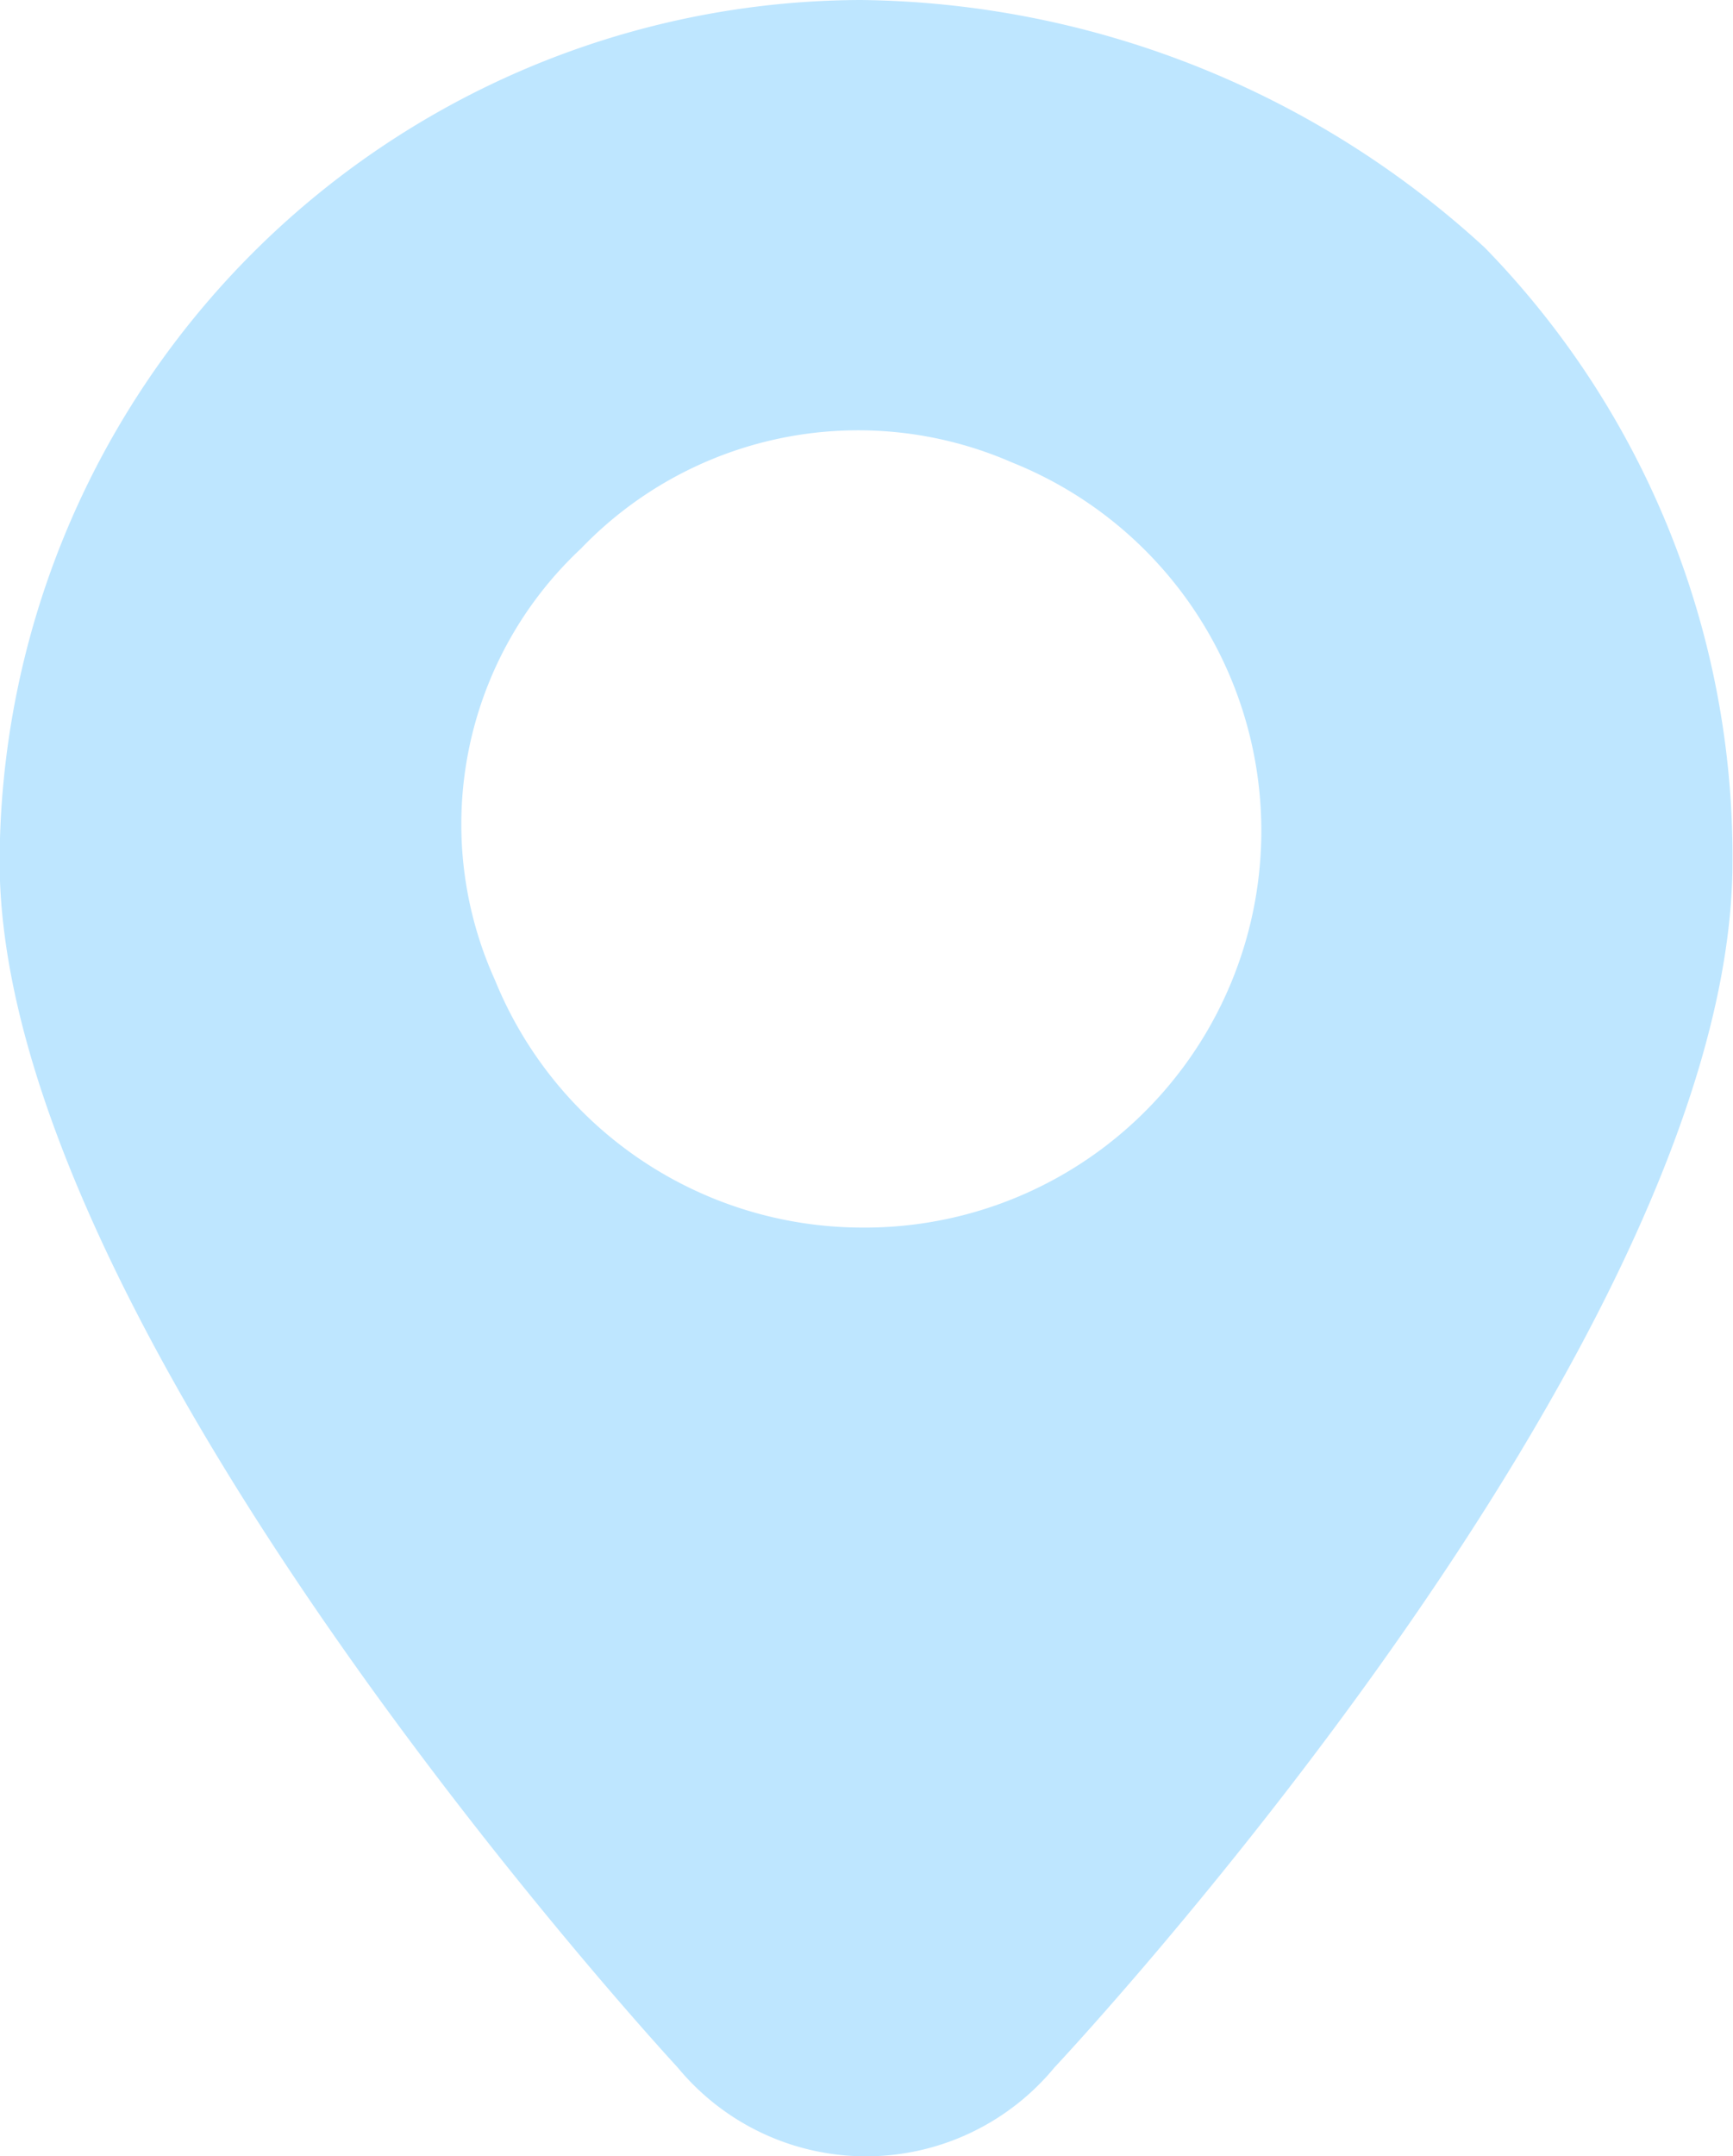
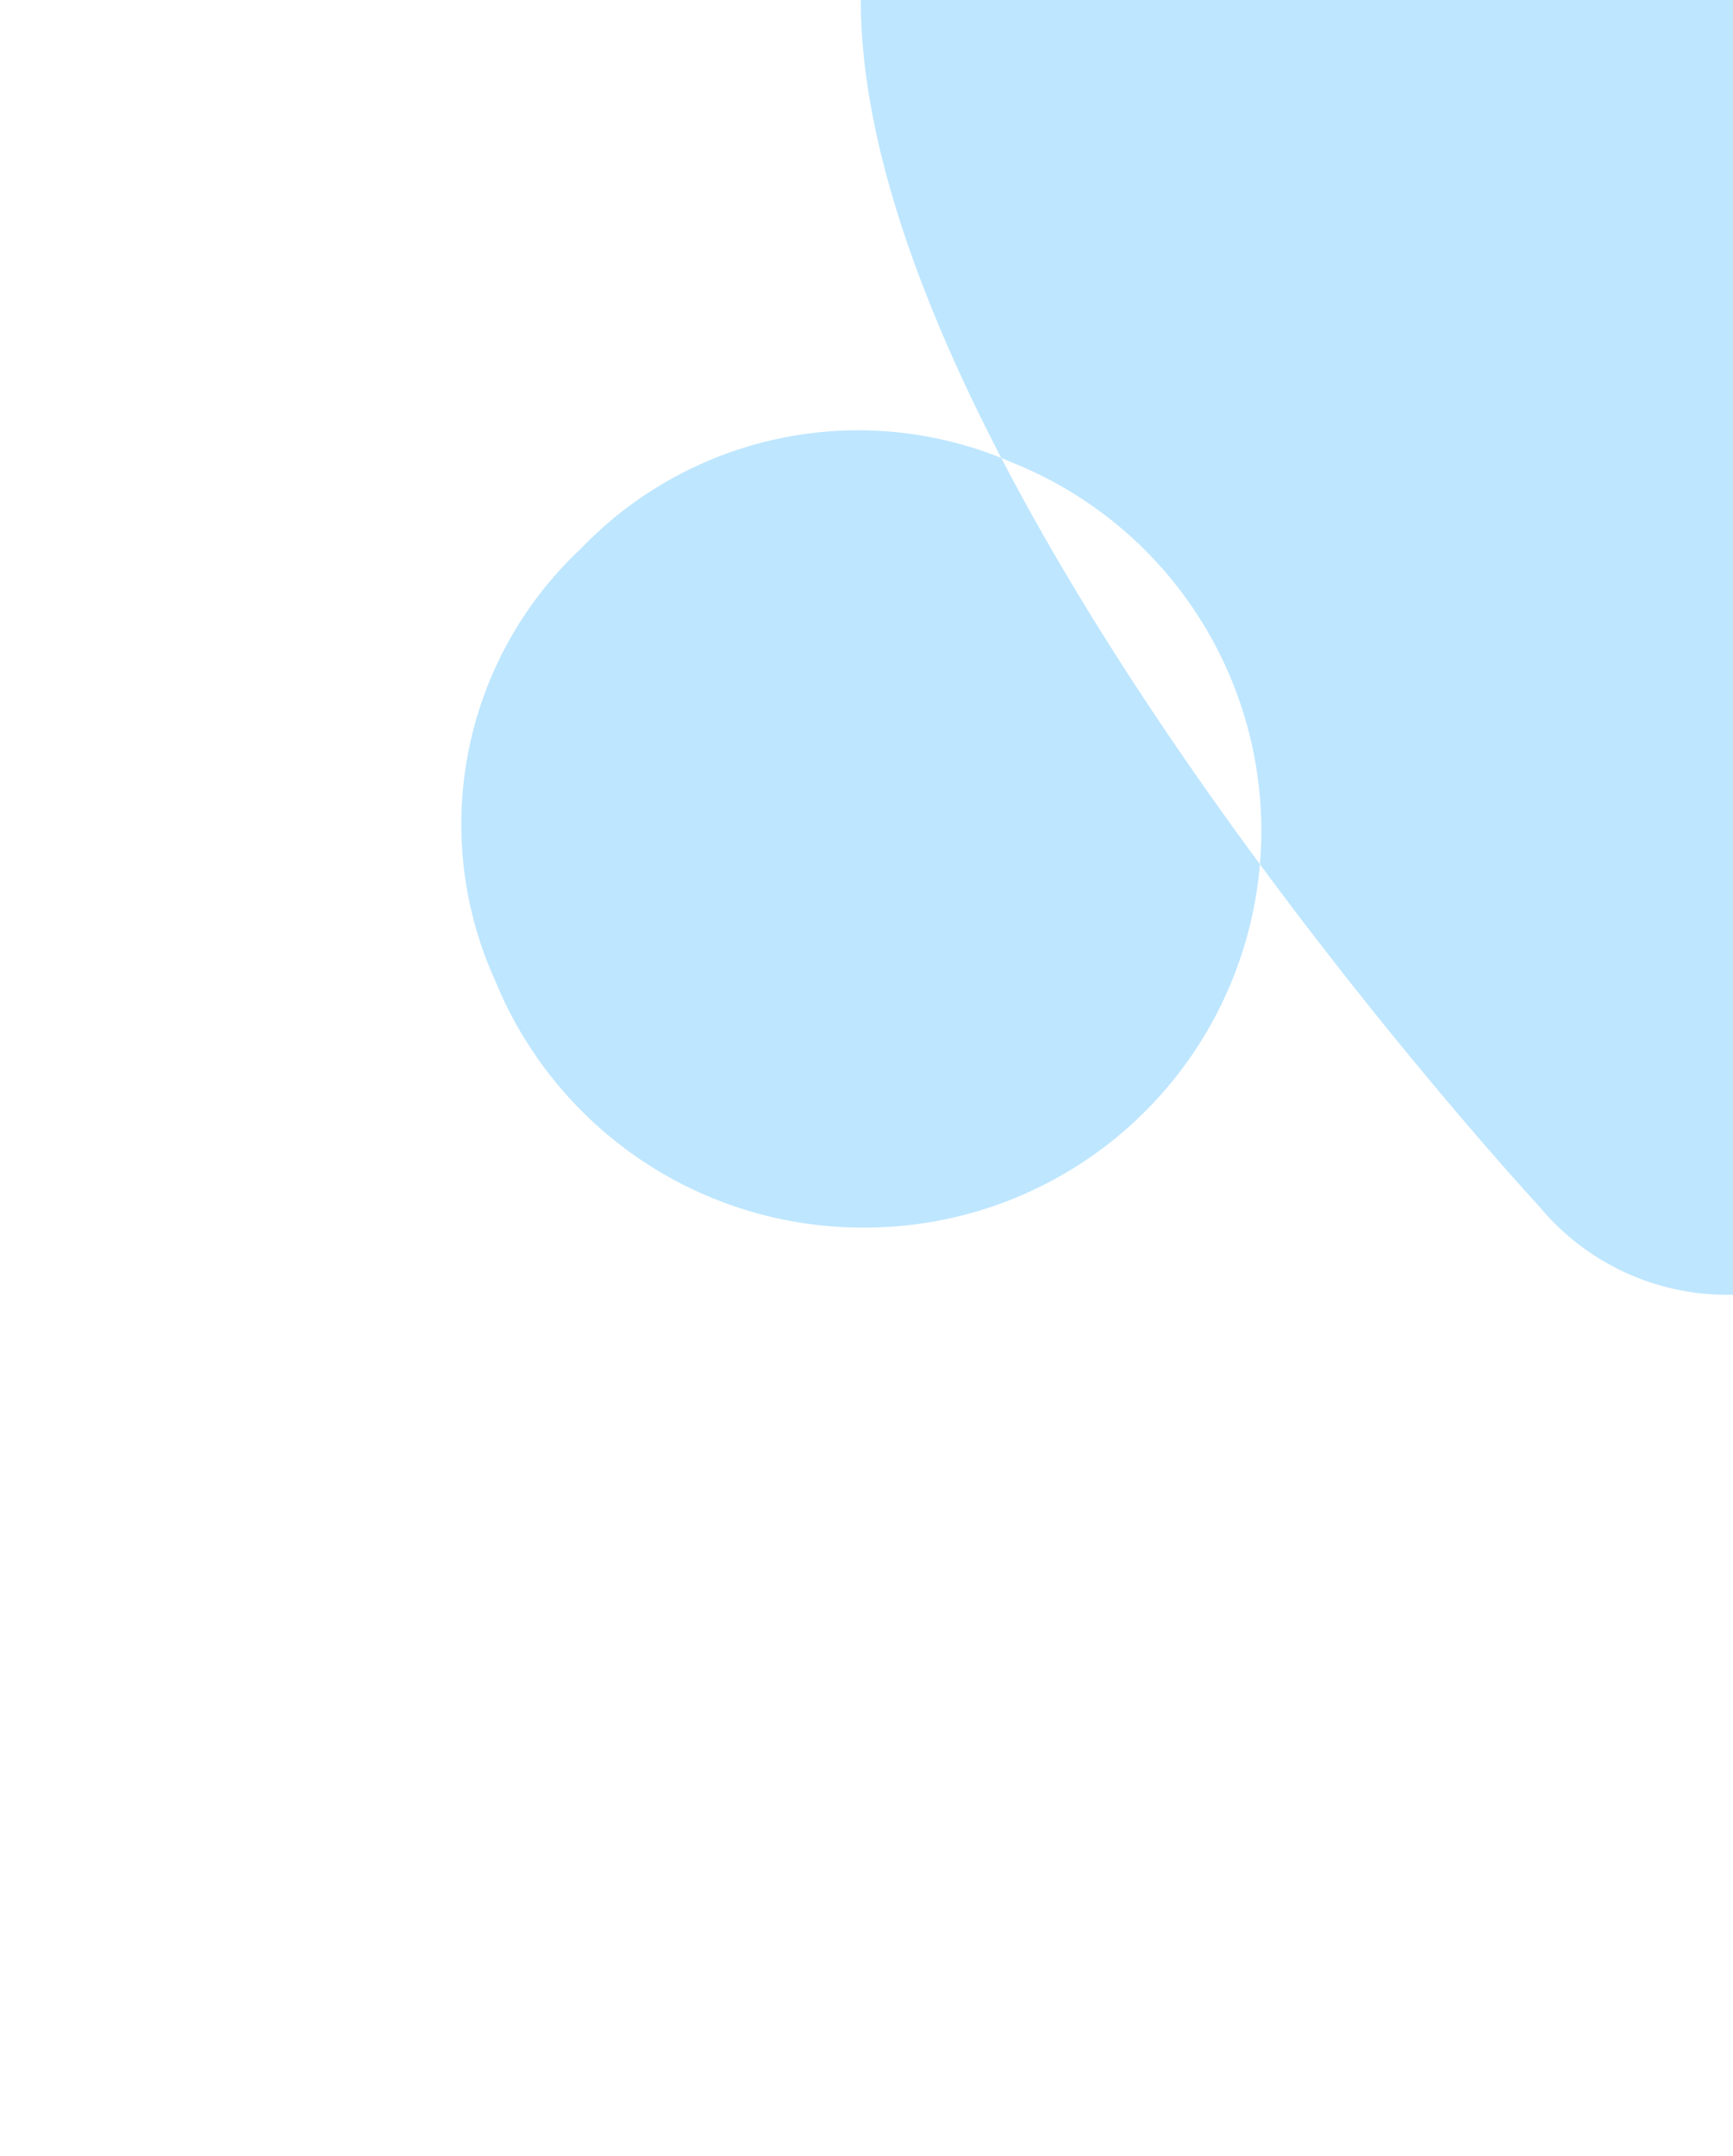
<svg xmlns="http://www.w3.org/2000/svg" width="13.668" height="17" viewBox="0 0 13.668 17">
-   <path id="路径_1148" data-name="路径 1148" d="M109.7,0a6.812,6.812,0,0,0-6.792,6.792c0,3.735,5.348,9.508,5.348,9.508a1.926,1.926,0,0,0,2.971,0s5.348-5.688,5.348-9.508a6.875,6.875,0,0,0-1.953-4.839A7.387,7.387,0,0,0,109.7,0Zm0,9.678a3.13,3.13,0,0,1-2.886-1.953,2.975,2.975,0,0,1,.679-3.4,3.03,3.03,0,0,1,3.4-.679A3.128,3.128,0,0,1,109.7,9.678Z" transform="translate(-102.911)" fill="#bee6ff" />
+   <path id="路径_1148" data-name="路径 1148" d="M109.7,0c0,3.735,5.348,9.508,5.348,9.508a1.926,1.926,0,0,0,2.971,0s5.348-5.688,5.348-9.508a6.875,6.875,0,0,0-1.953-4.839A7.387,7.387,0,0,0,109.7,0Zm0,9.678a3.13,3.13,0,0,1-2.886-1.953,2.975,2.975,0,0,1,.679-3.4,3.03,3.03,0,0,1,3.4-.679A3.128,3.128,0,0,1,109.7,9.678Z" transform="translate(-102.911)" fill="#bee6ff" />
</svg>